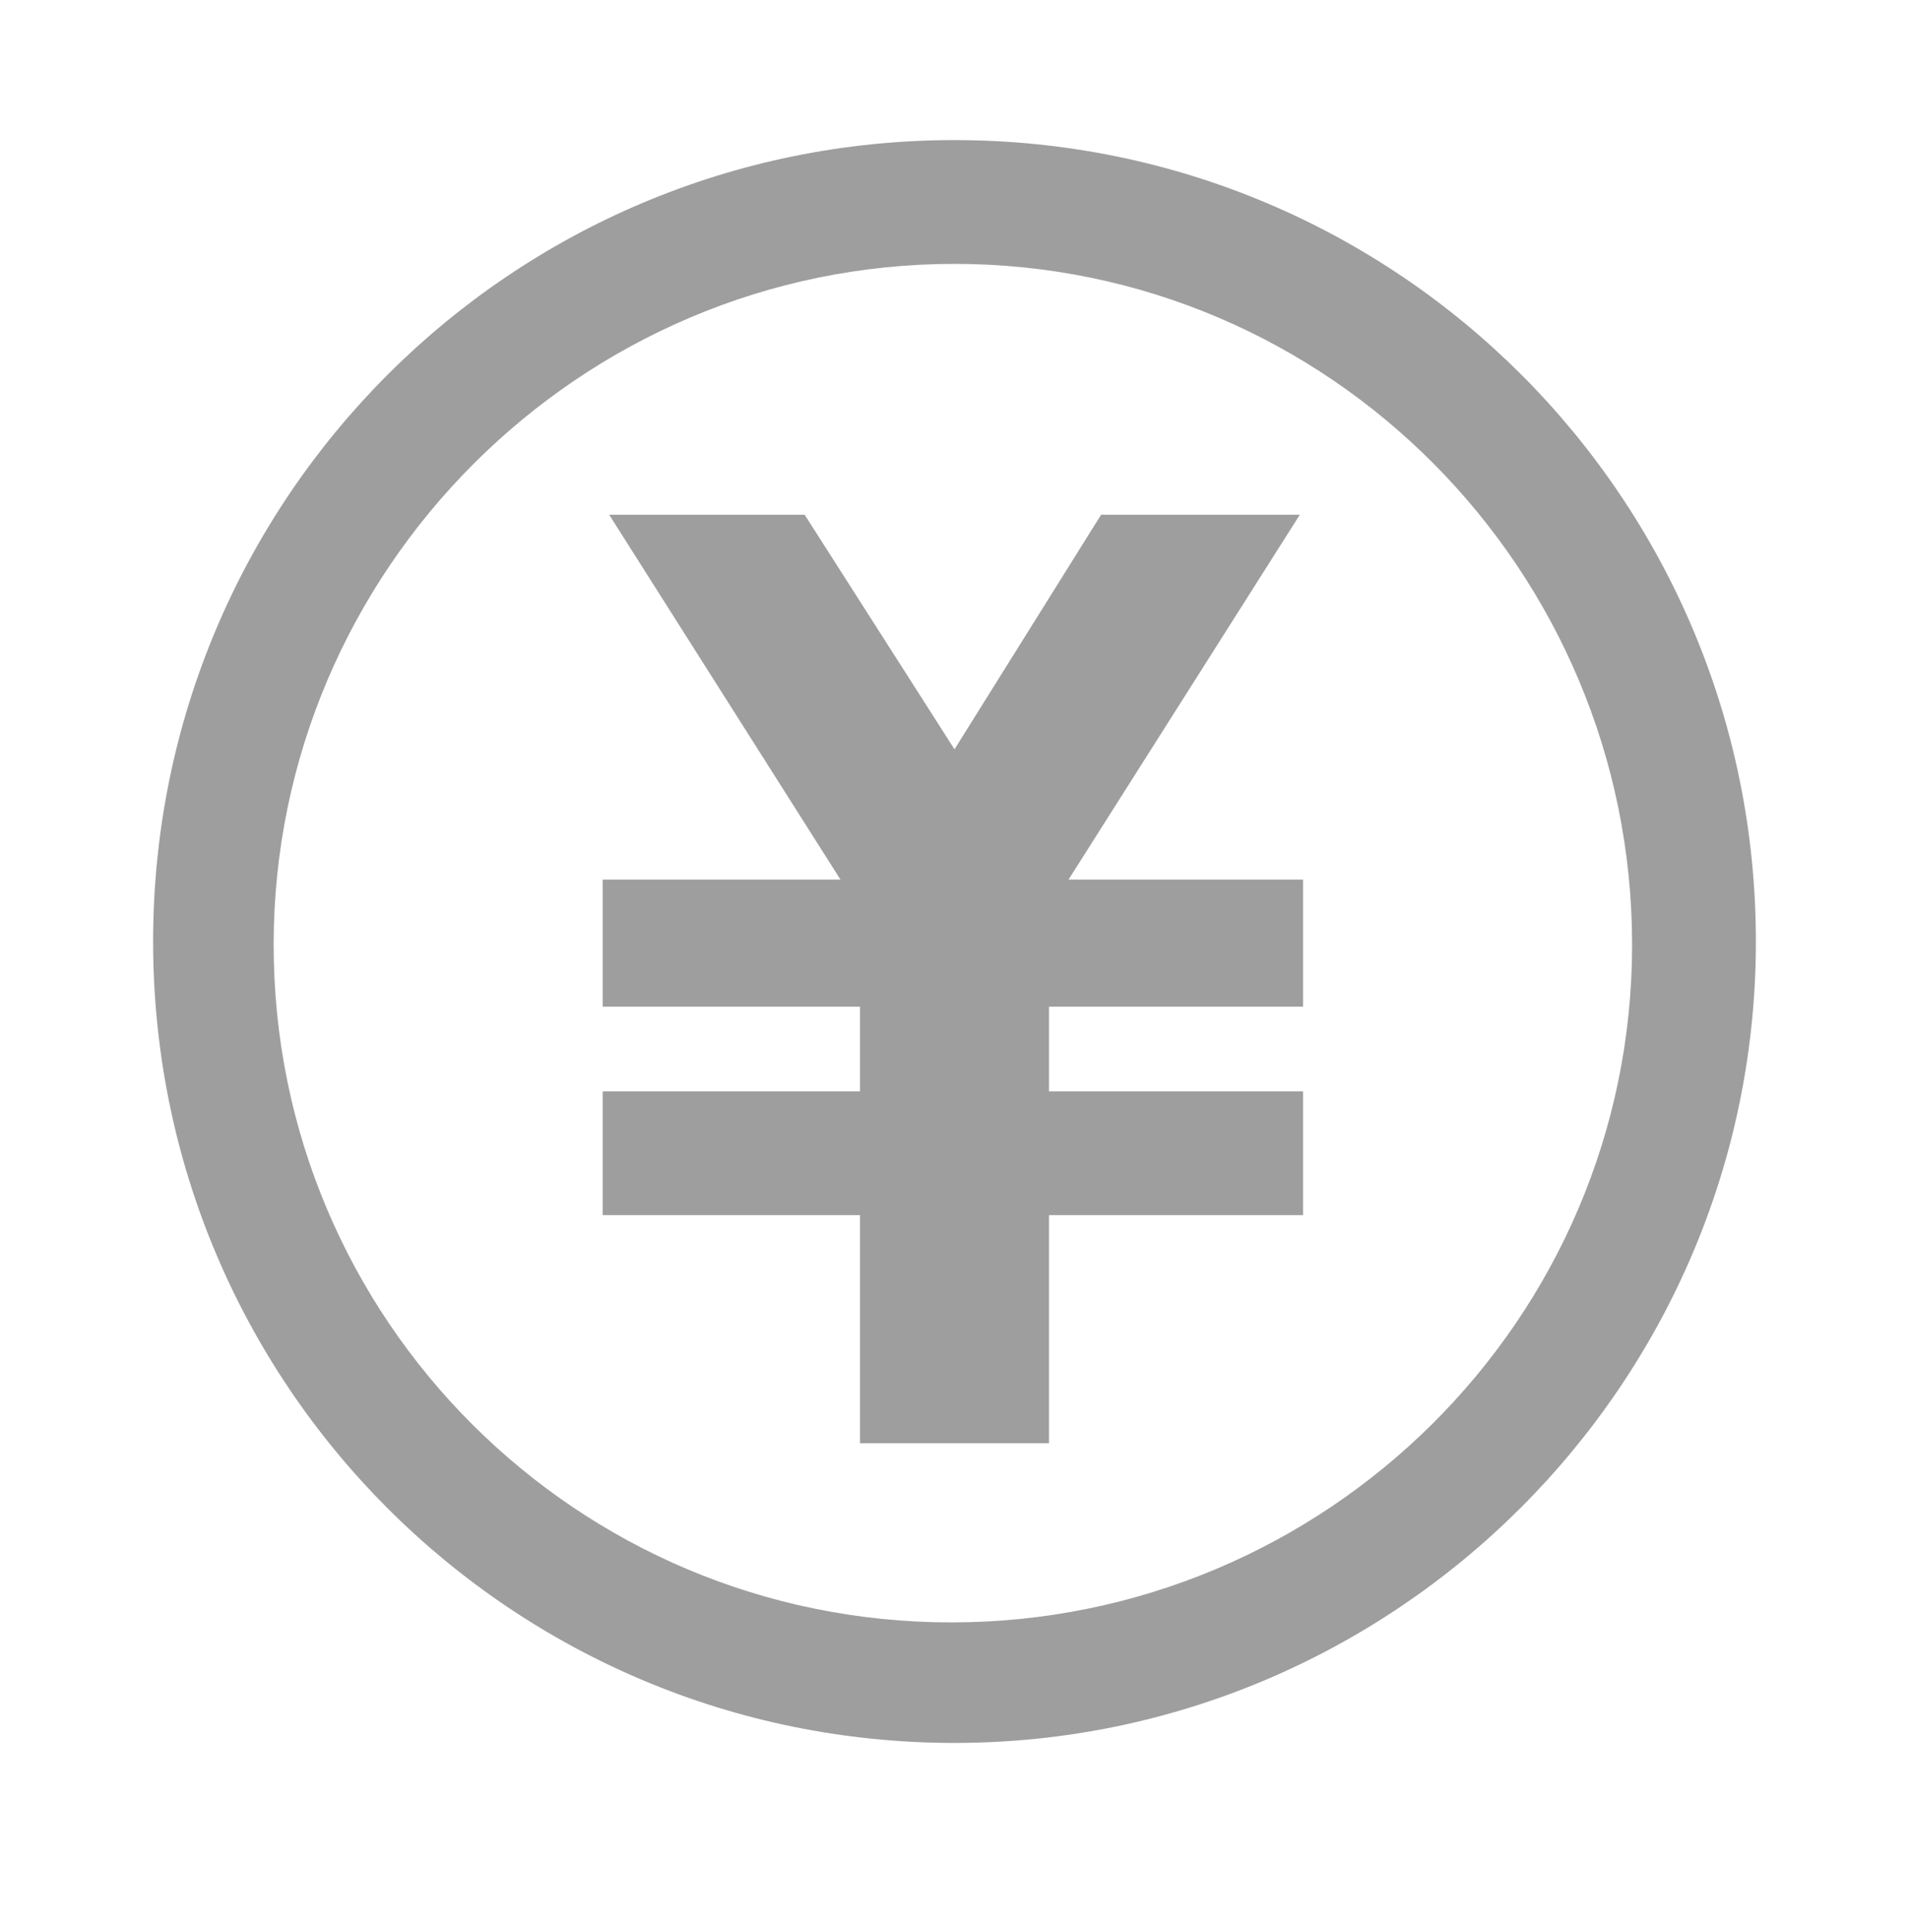
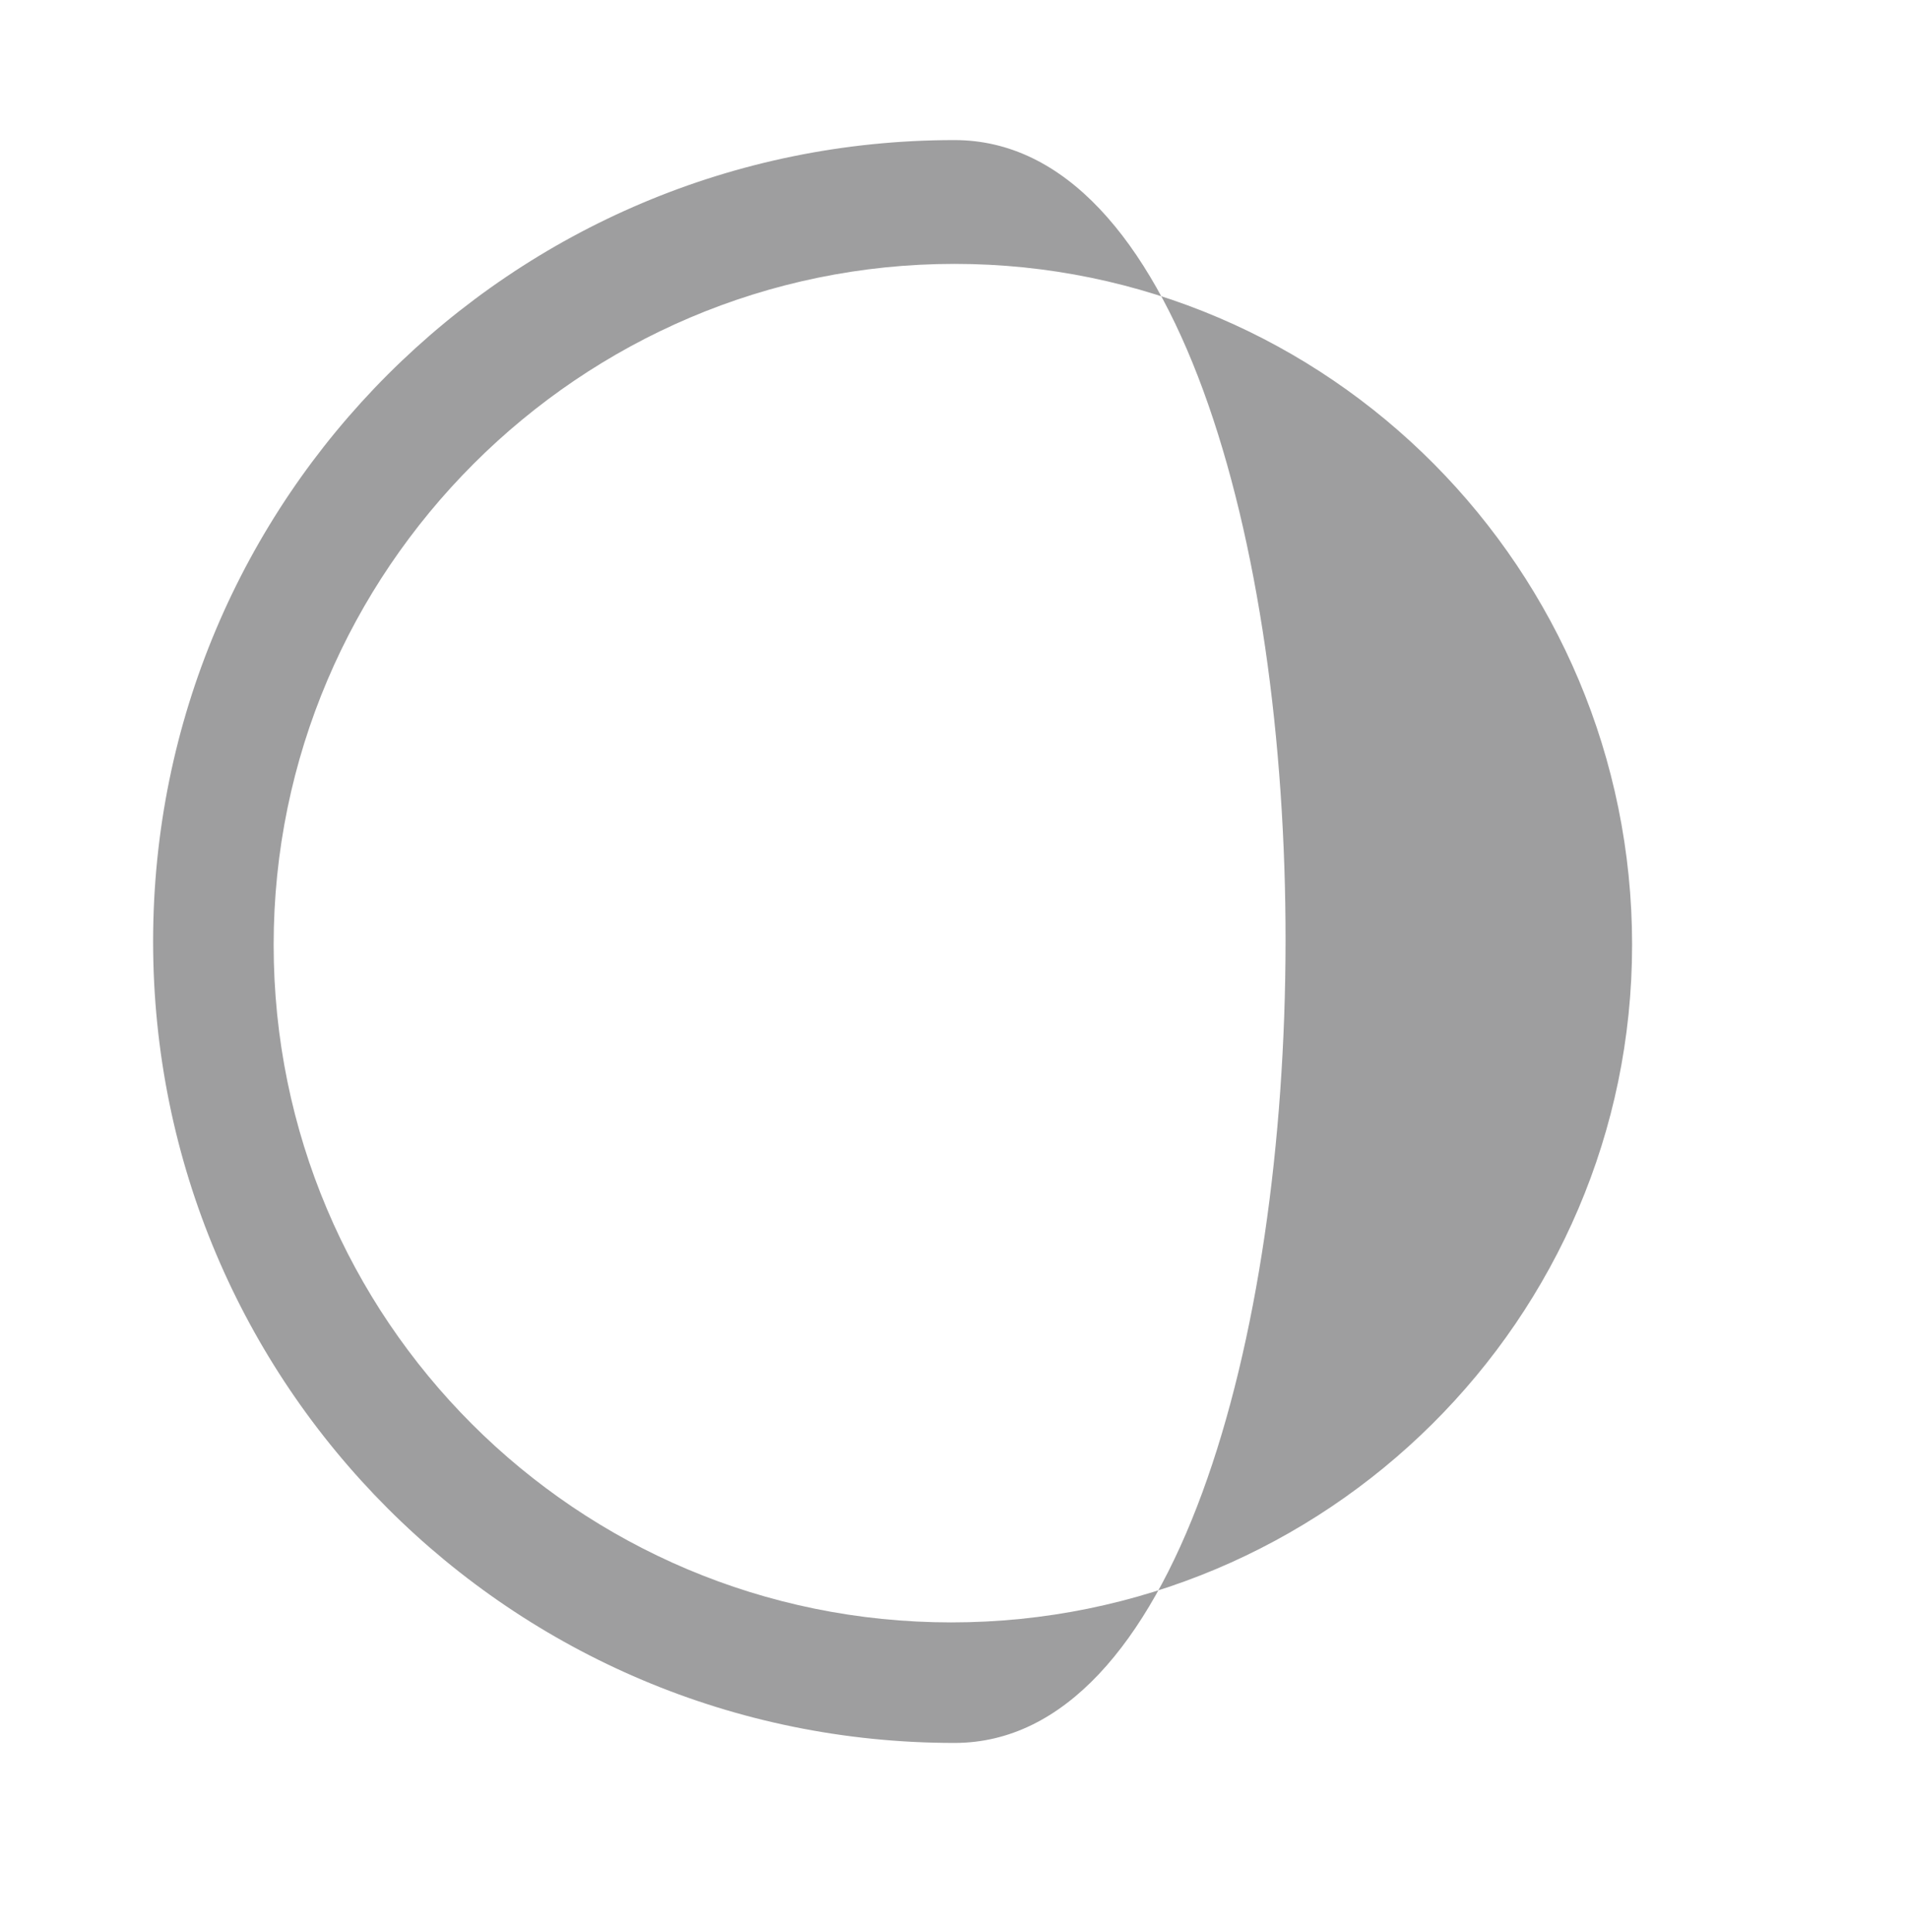
<svg xmlns="http://www.w3.org/2000/svg" version="1.1" x="0px" y="0px" viewBox="0 0 58.6 59.3" style="enable-background:new 0 0 58.6 59.3;" xml:space="preserve">
  <style type="text/css">
	.st0{fill:#FFFFFF;}
	.st1{fill:#9E9E9F;}
</style>
  <g id="レイヤー_1">
</g>
  <g id="クライアント名">
-     <rect class="st0" width="58.6" height="59.3" />
    <g>
      <g>
-         <path class="st1" d="M29.3,53.5c-13.6,0-24.6-11-24.6-24.6s11-24.6,24.6-24.6s24.6,11,24.6,24.6S42.8,53.5,29.3,53.5z M29.3,8.1     C17.8,8.1,8.4,17.5,8.4,29s9.3,20.8,20.8,20.8S50.1,40.5,50.1,29S40.8,8.1,29.3,8.1z" />
-         <polygon class="st1" points="26.4,44.3 26.4,37.3 18.5,37.3 18.5,33.5 26.4,33.5 26.4,30.9 18.5,30.9 18.5,27 25.8,27 18.7,15.8      24.7,15.8 29.3,23 33.8,15.8 39.9,15.8 32.8,27 40,27 40,30.9 32.2,30.9 32.2,33.5 40,33.5 40,37.3 32.2,37.3 32.2,44.3    " />
+         <path class="st1" d="M29.3,53.5c-13.6,0-24.6-11-24.6-24.6s11-24.6,24.6-24.6S42.8,53.5,29.3,53.5z M29.3,8.1     C17.8,8.1,8.4,17.5,8.4,29s9.3,20.8,20.8,20.8S50.1,40.5,50.1,29S40.8,8.1,29.3,8.1z" />
      </g>
    </g>
  </g>
</svg>